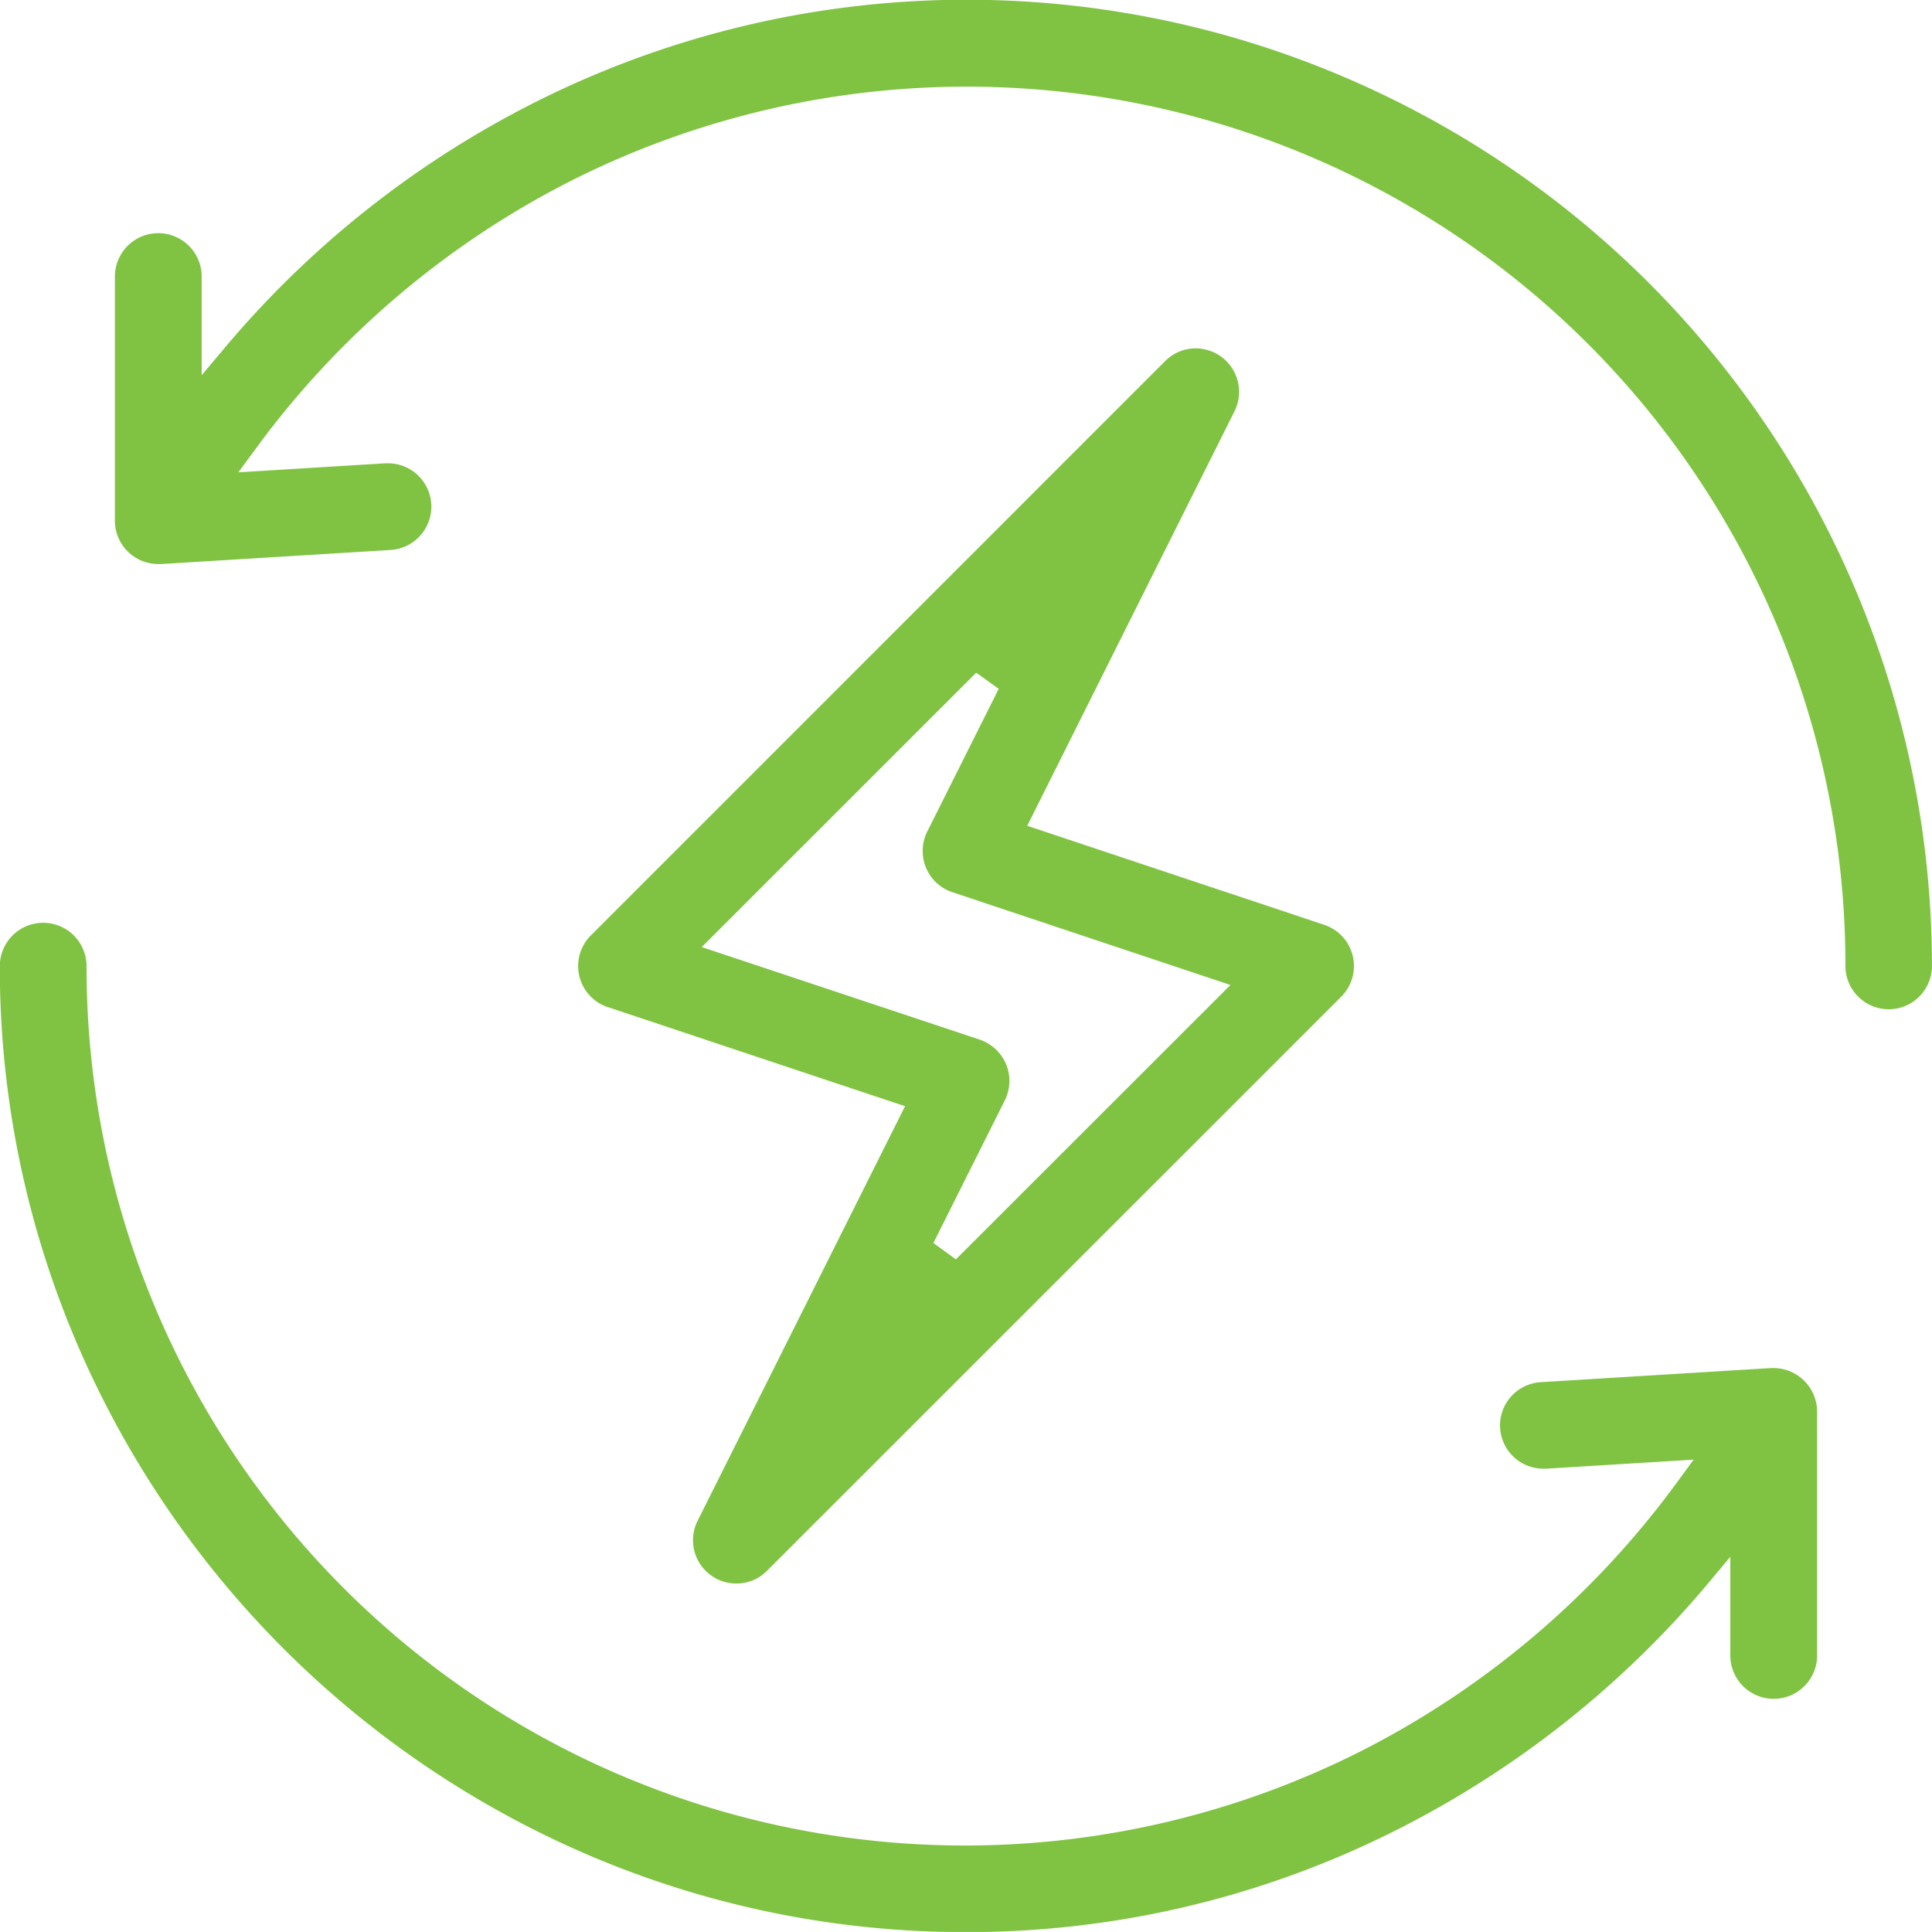
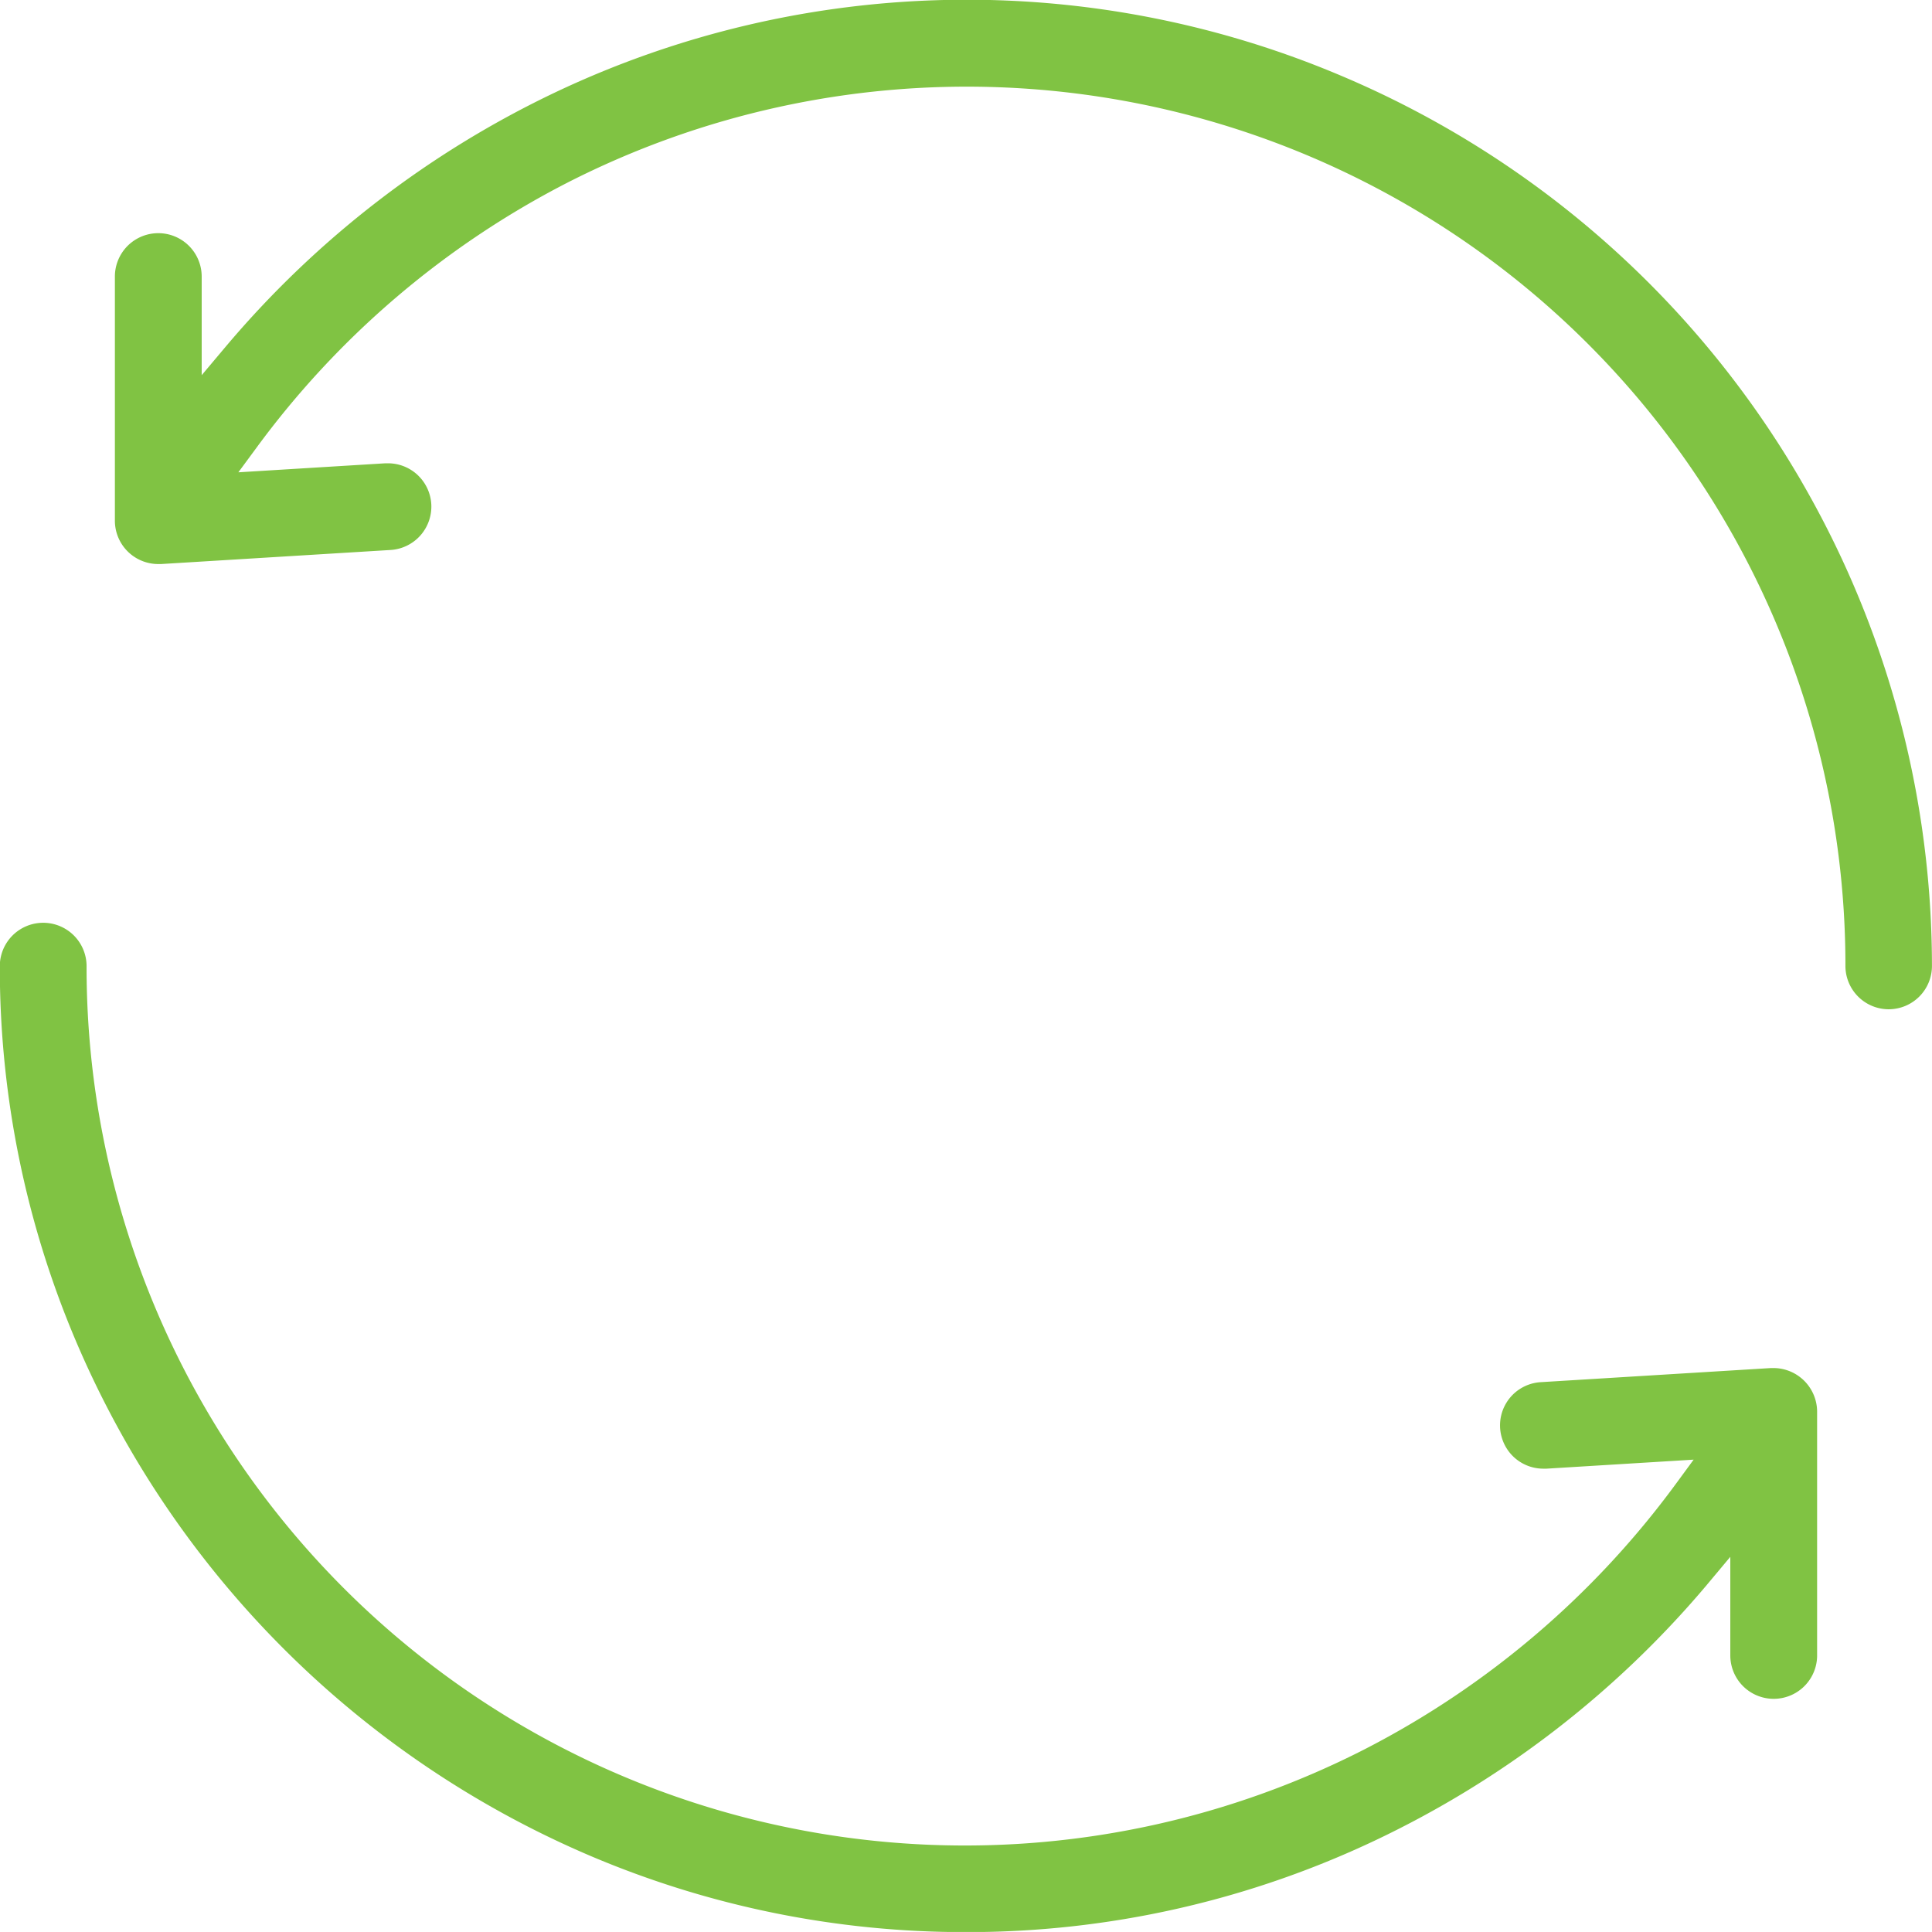
<svg xmlns="http://www.w3.org/2000/svg" width="41.151" height="41.15" viewBox="0 0 41.151 41.15">
  <g transform="translate(15310.577 21669.449)">
    <g transform="translate(-15310.875 -21669.75)">
      <g transform="translate(12.313 7.421)">
-         <path d="M13439.533,13227.238a.9.9,0,0,1-.54-.173.921.921,0,0,1-.287-1.161l4.419-8.832-6.33-2.11a.922.922,0,0,1-.361-1.529l12.232-12.233a.919.919,0,0,1,.651-.27.926.926,0,0,1,.827,1.337l-4.416,8.832,6.327,2.11a.924.924,0,0,1,.361,1.53l-12.232,12.229A.9.9,0,0,1,13439.533,13227.238Zm5.107-19.4h0l-5.845,5.844,5.922,1.972a.944.944,0,0,1,.561.523.933.933,0,0,1-.026.767l-1.523,3.042.479.348,5.848-5.844-5.922-1.976a.922.922,0,0,1-.563-.523.934.934,0,0,1,.026-.767l1.523-3.042-.479-.344Z" transform="translate(-13435.863 -13200.63)" fill="#80c343" />
-       </g>
+         </g>
      <g transform="translate(2.446)">
        <path d="M13483.812,13229.849a.923.923,0,0,1-.924-.921,18.715,18.715,0,0,0-27.228-16.682,18.944,18.944,0,0,0-6.623,5.652l-.379.514,3.131-.192.056,0a.924.924,0,0,1,.922.865.926.926,0,0,1-.862.981l-4.895.3-.06,0a.924.924,0,0,1-.922-.923v-5.2a.924.924,0,0,1,1.849,0v2.1l.527-.626a20.932,20.932,0,0,1,7.047-5.418,20.45,20.45,0,0,1,16.7-.332,20.594,20.594,0,0,1,12.58,18.956A.922.922,0,0,1,13483.812,13229.849Z" transform="translate(-13445.729 -13208.051)" fill="#80c343" />
      </g>
      <g transform="translate(0 19.652)">
        <path d="M13469.051,13210.2a20.358,20.358,0,0,1-8-1.622,20.742,20.742,0,0,1-10.958-10.96,20.36,20.36,0,0,1-1.624-7.992.924.924,0,0,1,1.848,0,18.708,18.708,0,0,0,27.226,16.678,18.969,18.969,0,0,0,6.624-5.649l.38-.518-3.132.192-.062,0a.922.922,0,0,1-.05-1.843l4.892-.3h.05a.932.932,0,0,1,.932.941v5.18a.924.924,0,0,1-1.849,0v-2.1l-.527.63a20.993,20.993,0,0,1-7.041,5.412A20.271,20.271,0,0,1,13469.051,13210.2Z" transform="translate(-13448.175 -13188.398)" fill="#80c343" />
      </g>
    </g>
  </g>
</svg>